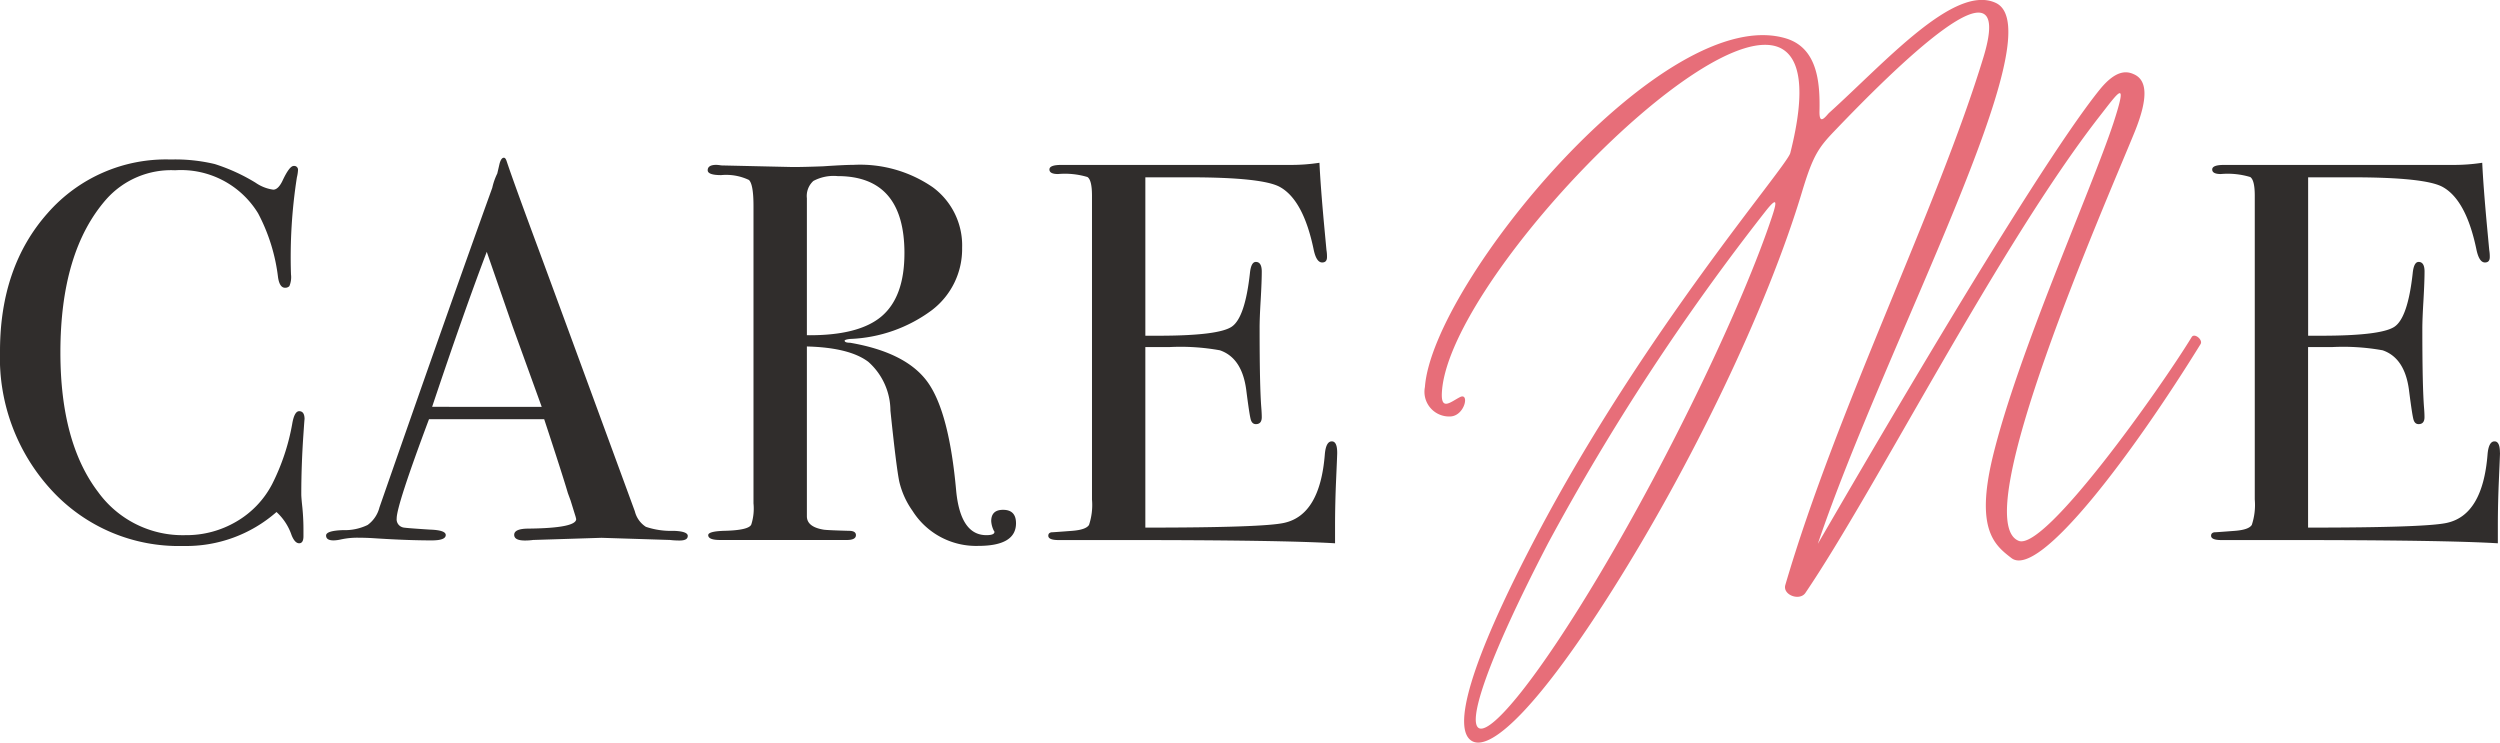
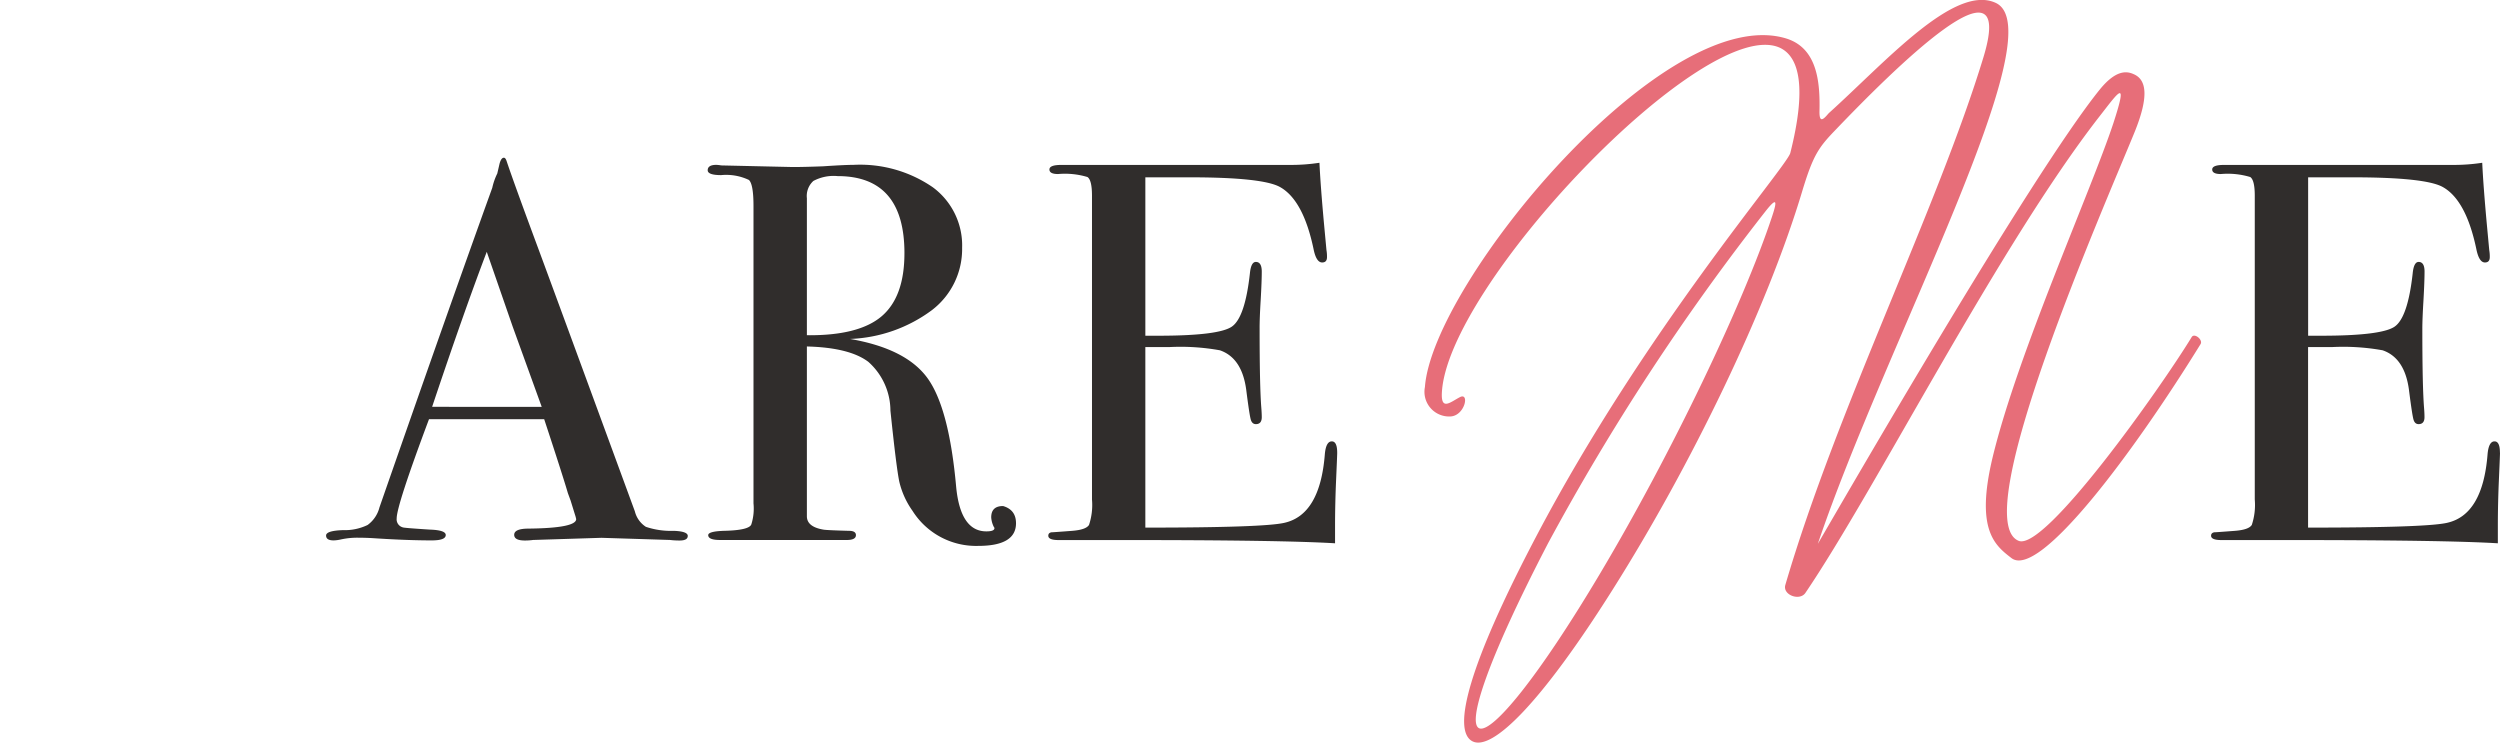
<svg xmlns="http://www.w3.org/2000/svg" id="グループ_200" data-name="グループ 200" width="219.375" height="65.166" viewBox="0 0 219.375 65.166">
  <defs>
    <clipPath id="clip-path">
      <rect id="長方形_466" data-name="長方形 466" width="219.375" height="65.166" fill="none" />
    </clipPath>
  </defs>
  <g id="グループ_198" data-name="グループ 198" clip-path="url(#clip-path)">
-     <path id="パス_4" data-name="パス 4" d="M26.722,45.1q0-.094-.094,1.277-.19,2.743-.19,5.3c0,.189.031.576.095,1.159a20.059,20.059,0,0,1,.095,2.1v.426c0,.409-.127.614-.378.614s-.473-.236-.663-.709a4.876,4.876,0,0,0-1.324-2.034,12.007,12.007,0,0,1-8.183,2.98A15.142,15.142,0,0,1,4.564,51.362,17.129,17.129,0,0,1,0,39.136Q0,31.711,4.186,27A13.8,13.8,0,0,1,14.993,22.3a14.889,14.889,0,0,1,3.854.4,16.33,16.33,0,0,1,3.571,1.632,3.564,3.564,0,0,0,1.56.615q.426,0,.8-.757.614-1.324.993-1.324a.335.335,0,0,1,.378.378,3.274,3.274,0,0,1-.095.615,45.294,45.294,0,0,0-.52,8.513,2.033,2.033,0,0,1-.142,1.041.511.511,0,0,1-.378.142q-.473,0-.614-.9a16.026,16.026,0,0,0-1.75-5.628,7.923,7.923,0,0,0-7.284-3.783A7.612,7.612,0,0,0,9.318,25.8Q5.3,30.386,5.3,39.231q0,7.9,3.311,12.249a9.157,9.157,0,0,0,7.662,3.784,8.641,8.641,0,0,0,4.493-1.206,8.14,8.14,0,0,0,3.122-3.287,19.09,19.09,0,0,0,1.75-5.25q.188-1.134.615-1.135.472,0,.473.709" transform="translate(0 -8.304)" fill="#302d2c" />
    <path id="パス_5" data-name="パス 5" d="M77.327,55.249q0,.4-.709.4a6.941,6.941,0,0,1-.852-.048l-6.006-.189-6.006.189a5.051,5.051,0,0,1-.71.048c-.631,0-.946-.165-.946-.5q0-.545,1.277-.545,4.16-.047,4.162-.834a2.775,2.775,0,0,0-.1-.37l-.387-1.251-.242-.66q-.426-1.468-2.079-6.486H54.622q-2.836,7.568-2.835,8.7a.728.728,0,0,0,.567.8q.142.048,2.365.19,1.372.047,1.372.473,0,.474-1.23.473-2.176,0-5.061-.19-.71-.046-1.466-.047a6.753,6.753,0,0,0-1.466.158,3.192,3.192,0,0,1-.615.079c-.441,0-.662-.142-.662-.427s.5-.442,1.49-.474a4.6,4.6,0,0,0,2.152-.451,2.728,2.728,0,0,0,1.041-1.542q6.083-17.464,9.9-28.046a5.5,5.5,0,0,1,.44-1.256l.2-.863c.095-.346.22-.52.378-.52.095,0,.173.095.237.284q.614,1.845,2.79,7.709,1.7,4.589,8.466,23.034a2.261,2.261,0,0,0,.97,1.362A6.9,6.9,0,0,0,76.1,54.8q1.229.045,1.23.447M64.514,43.923l-2.551-7.049-2.273-6.556q-1.994,5.233-4.794,13.6Z" transform="translate(-16.977 -8.219)" fill="#302d2c" />
-     <path id="パス_6" data-name="パス 6" d="M126,54.5q0,1.986-3.311,1.986a6.594,6.594,0,0,1-5.77-3.074,7.287,7.287,0,0,1-1.159-2.554q-.26-1.229-.78-6.243a5.756,5.756,0,0,0-1.939-4.28q-1.656-1.253-5.392-1.348v14.9q0,.947,1.514,1.182.426.048,2.175.095.615,0,.615.378,0,.426-.8.426H100.032q-1.04,0-1.041-.426,0-.33,1.371-.378,2.223-.047,2.413-.567a4.617,4.617,0,0,0,.189-1.845V26.646q0-1.89-.4-2.27a4.649,4.649,0,0,0-2.436-.426q-1.182,0-1.182-.426,0-.473.757-.473a2.889,2.889,0,0,1,.426.048l6.29.142q.946,0,2.649-.063,1.891-.127,2.649-.127a11.251,11.251,0,0,1,6.977,1.963,6.335,6.335,0,0,1,2.577,5.32,6.74,6.74,0,0,1-2.649,5.463,12.825,12.825,0,0,1-7.189,2.53c-.284.032-.442.08-.473.143,0,.126.157.189.473.189q4.966.854,6.834,3.486t2.483,9.51q.378,3.889,2.649,3.889.709,0,.709-.284a.139.139,0,0,0-.047-.094,2.171,2.171,0,0,1-.237-.851q0-.994,1.041-.994Q126,53.321,126,54.5m-9.79-23.7q0-6.763-5.865-6.763a3.77,3.77,0,0,0-2.128.426,1.779,1.779,0,0,0-.568,1.513V38q4.541.048,6.55-1.655t2.01-5.534" transform="translate(-36.845 -8.584)" fill="#302d2c" />
+     <path id="パス_6" data-name="パス 6" d="M126,54.5q0,1.986-3.311,1.986a6.594,6.594,0,0,1-5.77-3.074,7.287,7.287,0,0,1-1.159-2.554q-.26-1.229-.78-6.243a5.756,5.756,0,0,0-1.939-4.28q-1.656-1.253-5.392-1.348v14.9q0,.947,1.514,1.182.426.048,2.175.095.615,0,.615.378,0,.426-.8.426H100.032q-1.04,0-1.041-.426,0-.33,1.371-.378,2.223-.047,2.413-.567a4.617,4.617,0,0,0,.189-1.845V26.646q0-1.89-.4-2.27a4.649,4.649,0,0,0-2.436-.426q-1.182,0-1.182-.426,0-.473.757-.473a2.889,2.889,0,0,1,.426.048l6.29.142q.946,0,2.649-.063,1.891-.127,2.649-.127a11.251,11.251,0,0,1,6.977,1.963,6.335,6.335,0,0,1,2.577,5.32,6.74,6.74,0,0,1-2.649,5.463,12.825,12.825,0,0,1-7.189,2.53q4.966.854,6.834,3.486t2.483,9.51q.378,3.889,2.649,3.889.709,0,.709-.284a.139.139,0,0,0-.047-.094,2.171,2.171,0,0,1-.237-.851q0-.994,1.041-.994Q126,53.321,126,54.5m-9.79-23.7q0-6.763-5.865-6.763a3.77,3.77,0,0,0-2.128.426,1.779,1.779,0,0,0-.568,1.513V38q4.541.048,6.55-1.655t2.01-5.534" transform="translate(-36.845 -8.584)" fill="#302d2c" />
    <path id="パス_7" data-name="パス 7" d="M171.919,48.2q0,.189-.094,2.317t-.095,4.068v1.561q-4.636-.284-18.351-.284h-5.912c-.6,0-.9-.127-.9-.381,0-.169.094-.268.284-.3q.141,0,1.8-.127,1.23-.094,1.49-.522a5.557,5.557,0,0,0,.26-2.229V25.641q0-1.374-.4-1.636a6.868,6.868,0,0,0-2.578-.261q-.757,0-.757-.4t1.041-.4h20.054a16.527,16.527,0,0,0,2.6-.189q.093,2.033.425,5.628l.19,2.034a3.256,3.256,0,0,1,.047.614c0,.316-.141.473-.425.473q-.522,0-.757-1.189-.9-4.284-2.933-5.426-1.514-.856-7.945-.857h-3.879v13.9h1.135q5.3,0,6.456-.8t1.584-4.682q.1-.993.52-.994.52,0,.52.852t-.095,2.507q-.1,1.656-.094,2.506,0,5.062.151,6.953.038.474.038.8,0,.616-.518.615-.33,0-.447-.4t-.4-2.625q-.377-2.79-2.307-3.453a19.509,19.509,0,0,0-4.425-.284h-2.119V54.77q10.4,0,12.2-.421,3.122-.7,3.547-5.979.094-1.167.615-1.168.472,0,.473.994" transform="translate(-54.579 -8.472)" fill="#302d2c" />
    <path id="パス_8" data-name="パス 8" d="M199.218,33.961C199.885,24.812,220.363.006,230.994,3.4c2.644.872,2.905,3.776,2.847,6.333-.03,1.191.406.668.813.2,4.966-4.473,11.037-11.386,14.668-9.672,5.228,2.5-9.7,29.889-15.627,47.461,2-3.427,18.764-32.5,24.777-39.909,1.365-1.656,2.295-1.6,2.933-1.307,1.1.465,1.395,1.859.088,5.083-2.615,6.419-14.785,34.042-10.167,35.872,2.3.9,12.374-13.3,15.163-17.863.232-.436,1.046.232.784.609-5.809,9.411-14.146,20.652-16.586,18.764-1.482-1.132-3.166-2.5-1.656-8.829,2.208-9.15,8.6-23.3,10.6-29.337,1.336-4.1.436-2.7-1.25-.552-8.888,11.443-19.577,32.648-25.793,41.8-.523.7-2,.146-1.743-.726,4.531-15.482,13.39-33.141,17.4-46.358,2.9-9.643-7.959,1.162-13.071,6.507-1.395,1.452-1.889,2.15-2.817,5.2-3.109,10.428-9.789,24.167-16.644,35.03-6.332,10.05-10.631,14.261-12.345,13.332-1.8-.987-.262-6.768,5.577-17.892,9.527-18.154,22.046-32.532,22.336-33.723,1.423-5.635.842-8.423-.929-9.237C223.791,1.226,200.961,25.218,200.7,34.6c-.029,1.423.785.668,1.568.261.9-.493.465,1.656-.842,1.685a2.166,2.166,0,0,1-2.208-2.585m29.889-15.424a204.473,204.473,0,0,0-19.083,29.134c-11.066,21.291-6.448,21.175,4.589,2.614,6.274-10.543,12.548-23.673,15.075-31.312.464-1.394.406-1.685-.581-.436" transform="translate(-74.181 0)" fill="#e76e79" />
    <path id="パス_9" data-name="パス 9" d="M334.493,48.2q0,.189-.094,2.317t-.095,4.068v1.561q-4.637-.284-18.351-.284h-5.912q-.9,0-.9-.381c0-.169.1-.268.284-.3q.142,0,1.8-.127,1.229-.094,1.489-.522a5.568,5.568,0,0,0,.26-2.229V25.641q0-1.374-.4-1.636a6.868,6.868,0,0,0-2.578-.261q-.757,0-.756-.4t1.04-.4h20.054a16.527,16.527,0,0,0,2.6-.189q.093,2.033.425,5.628l.19,2.034a3.26,3.26,0,0,1,.047.614c0,.316-.141.473-.425.473q-.521,0-.757-1.189-.9-4.284-2.932-5.426-1.515-.856-7.946-.857h-3.879v13.9h1.135q5.3,0,6.456-.8t1.584-4.682q.1-.993.52-.994.521,0,.52.852t-.094,2.507q-.1,1.656-.1,2.506,0,5.062.152,6.953.038.474.037.8,0,.616-.518.615-.33,0-.447-.4t-.4-2.625q-.377-2.79-2.306-3.453a19.514,19.514,0,0,0-4.425-.284h-2.119V54.77q10.4,0,12.2-.421,3.122-.7,3.547-5.979.094-1.167.615-1.168.472,0,.473.994" transform="translate(-115.118 -8.472)" fill="#302d2c" />
  </g>
</svg>